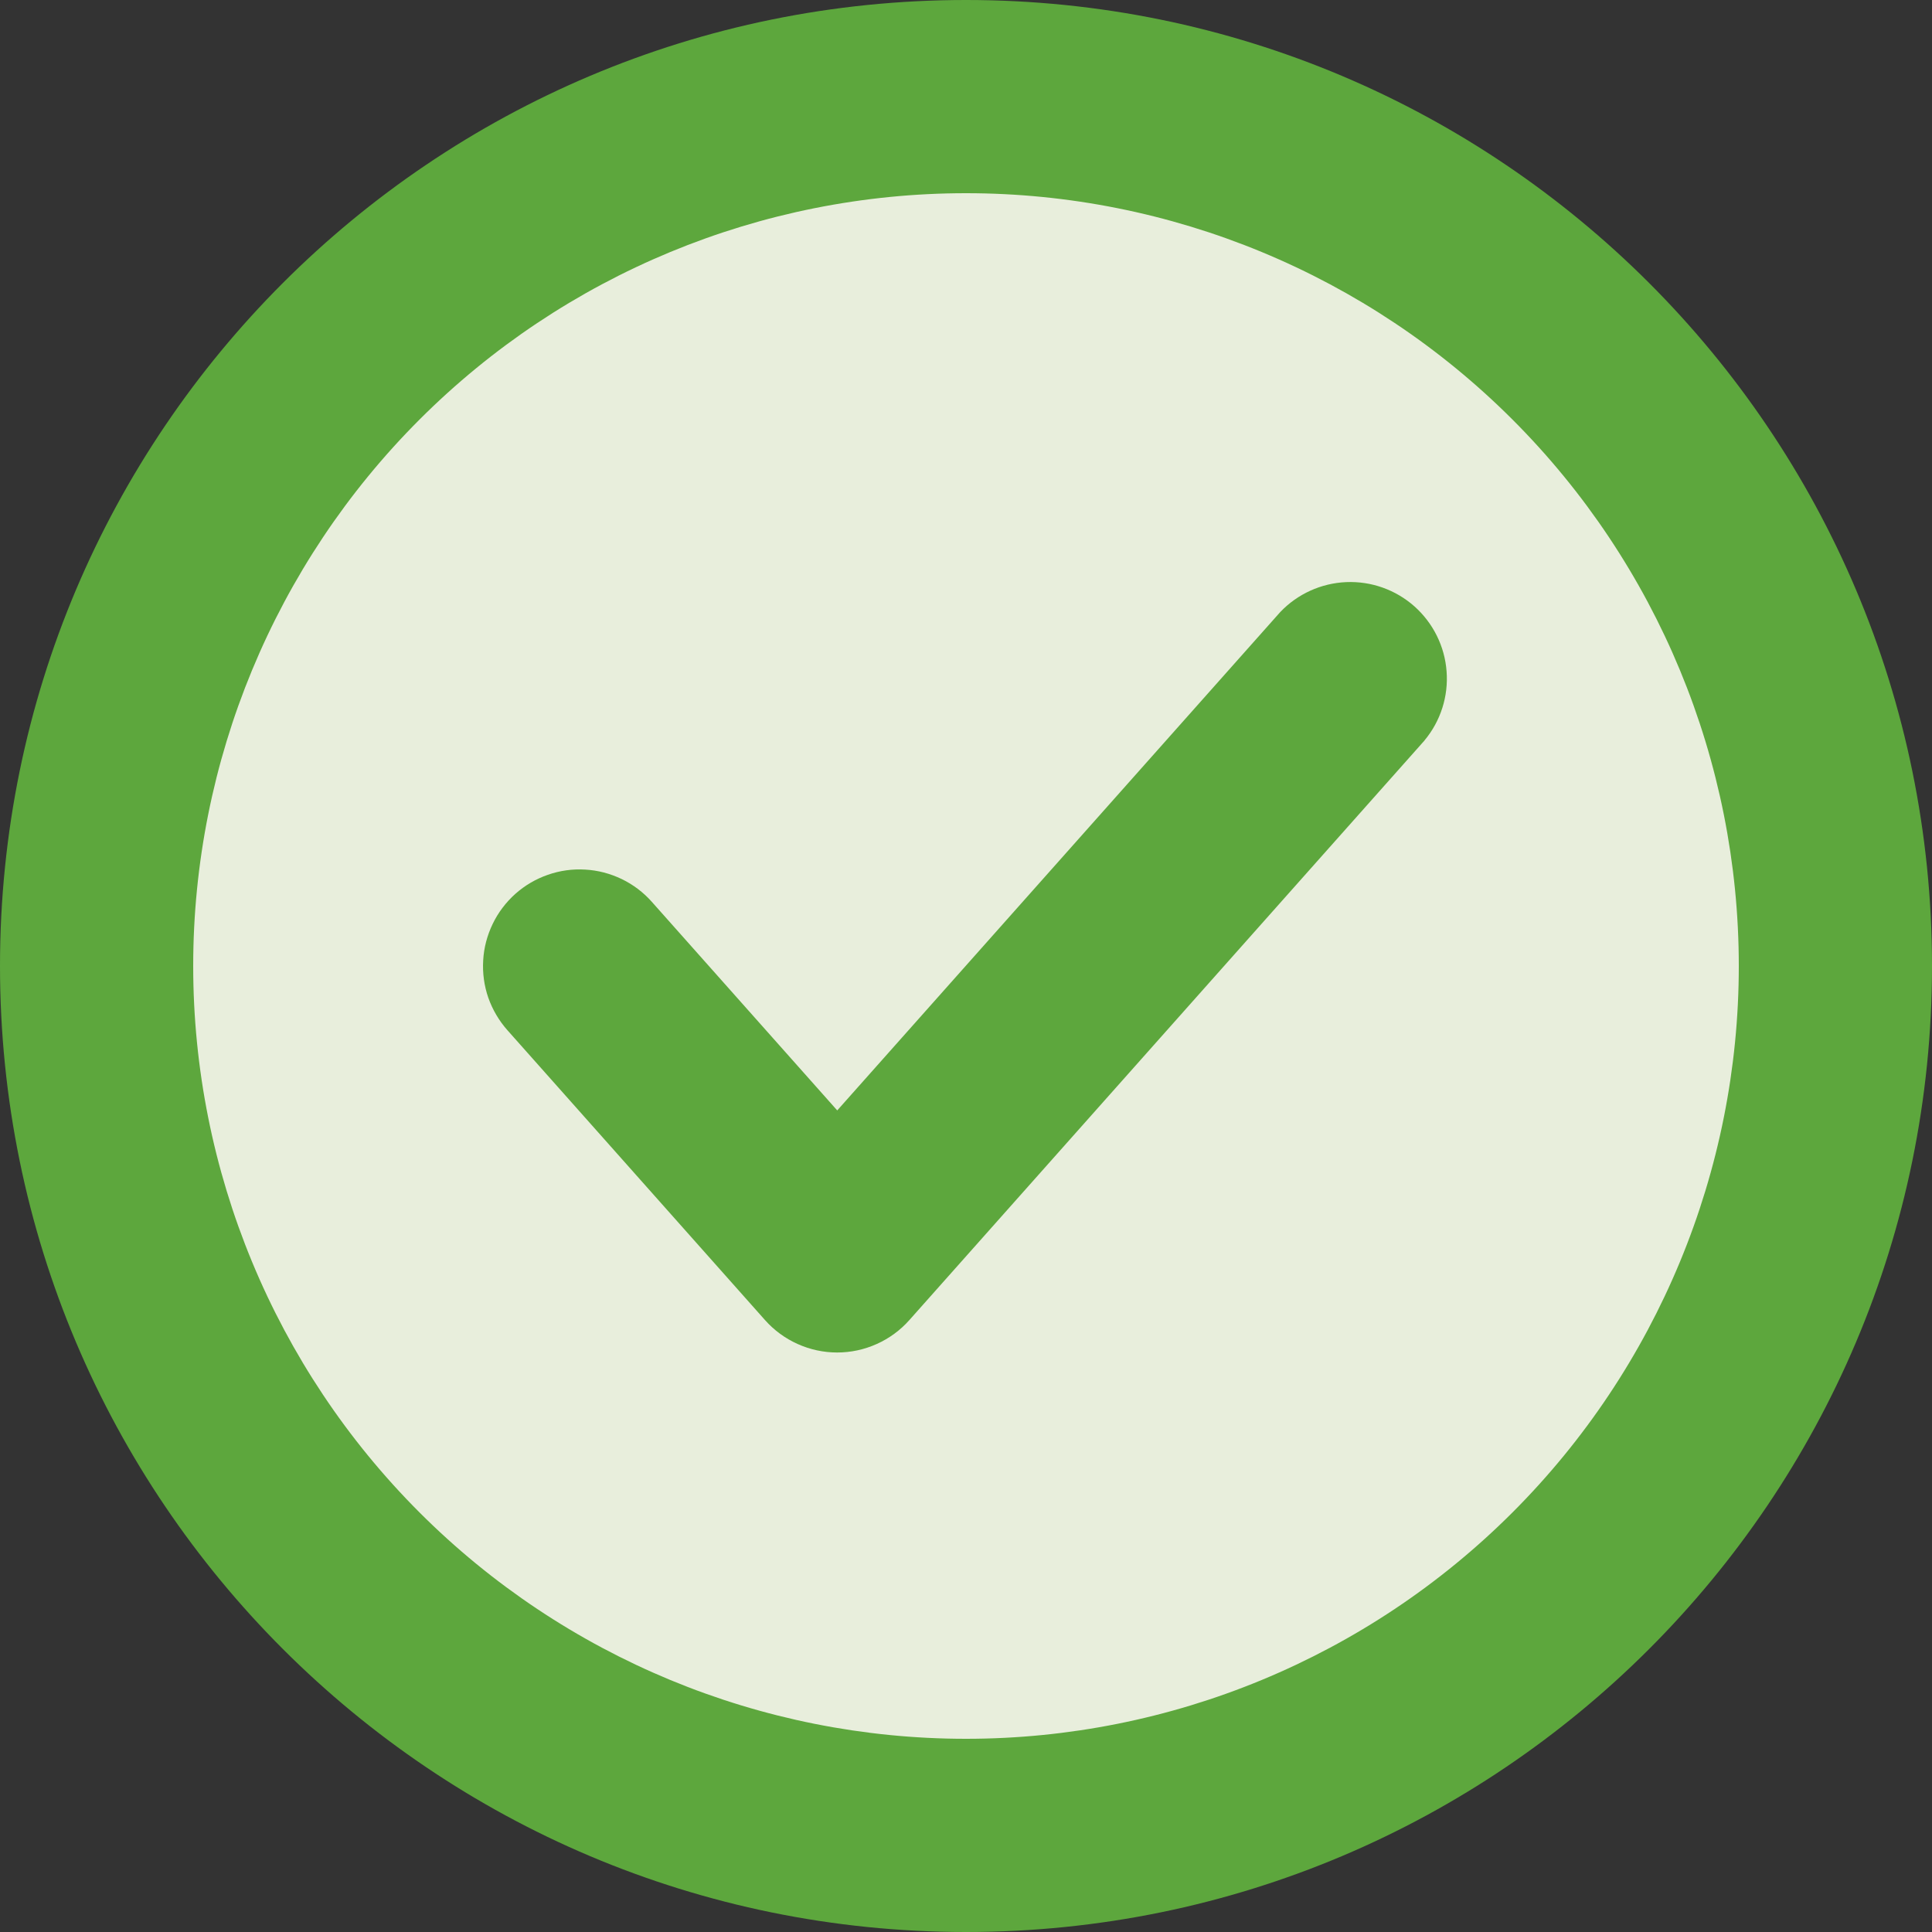
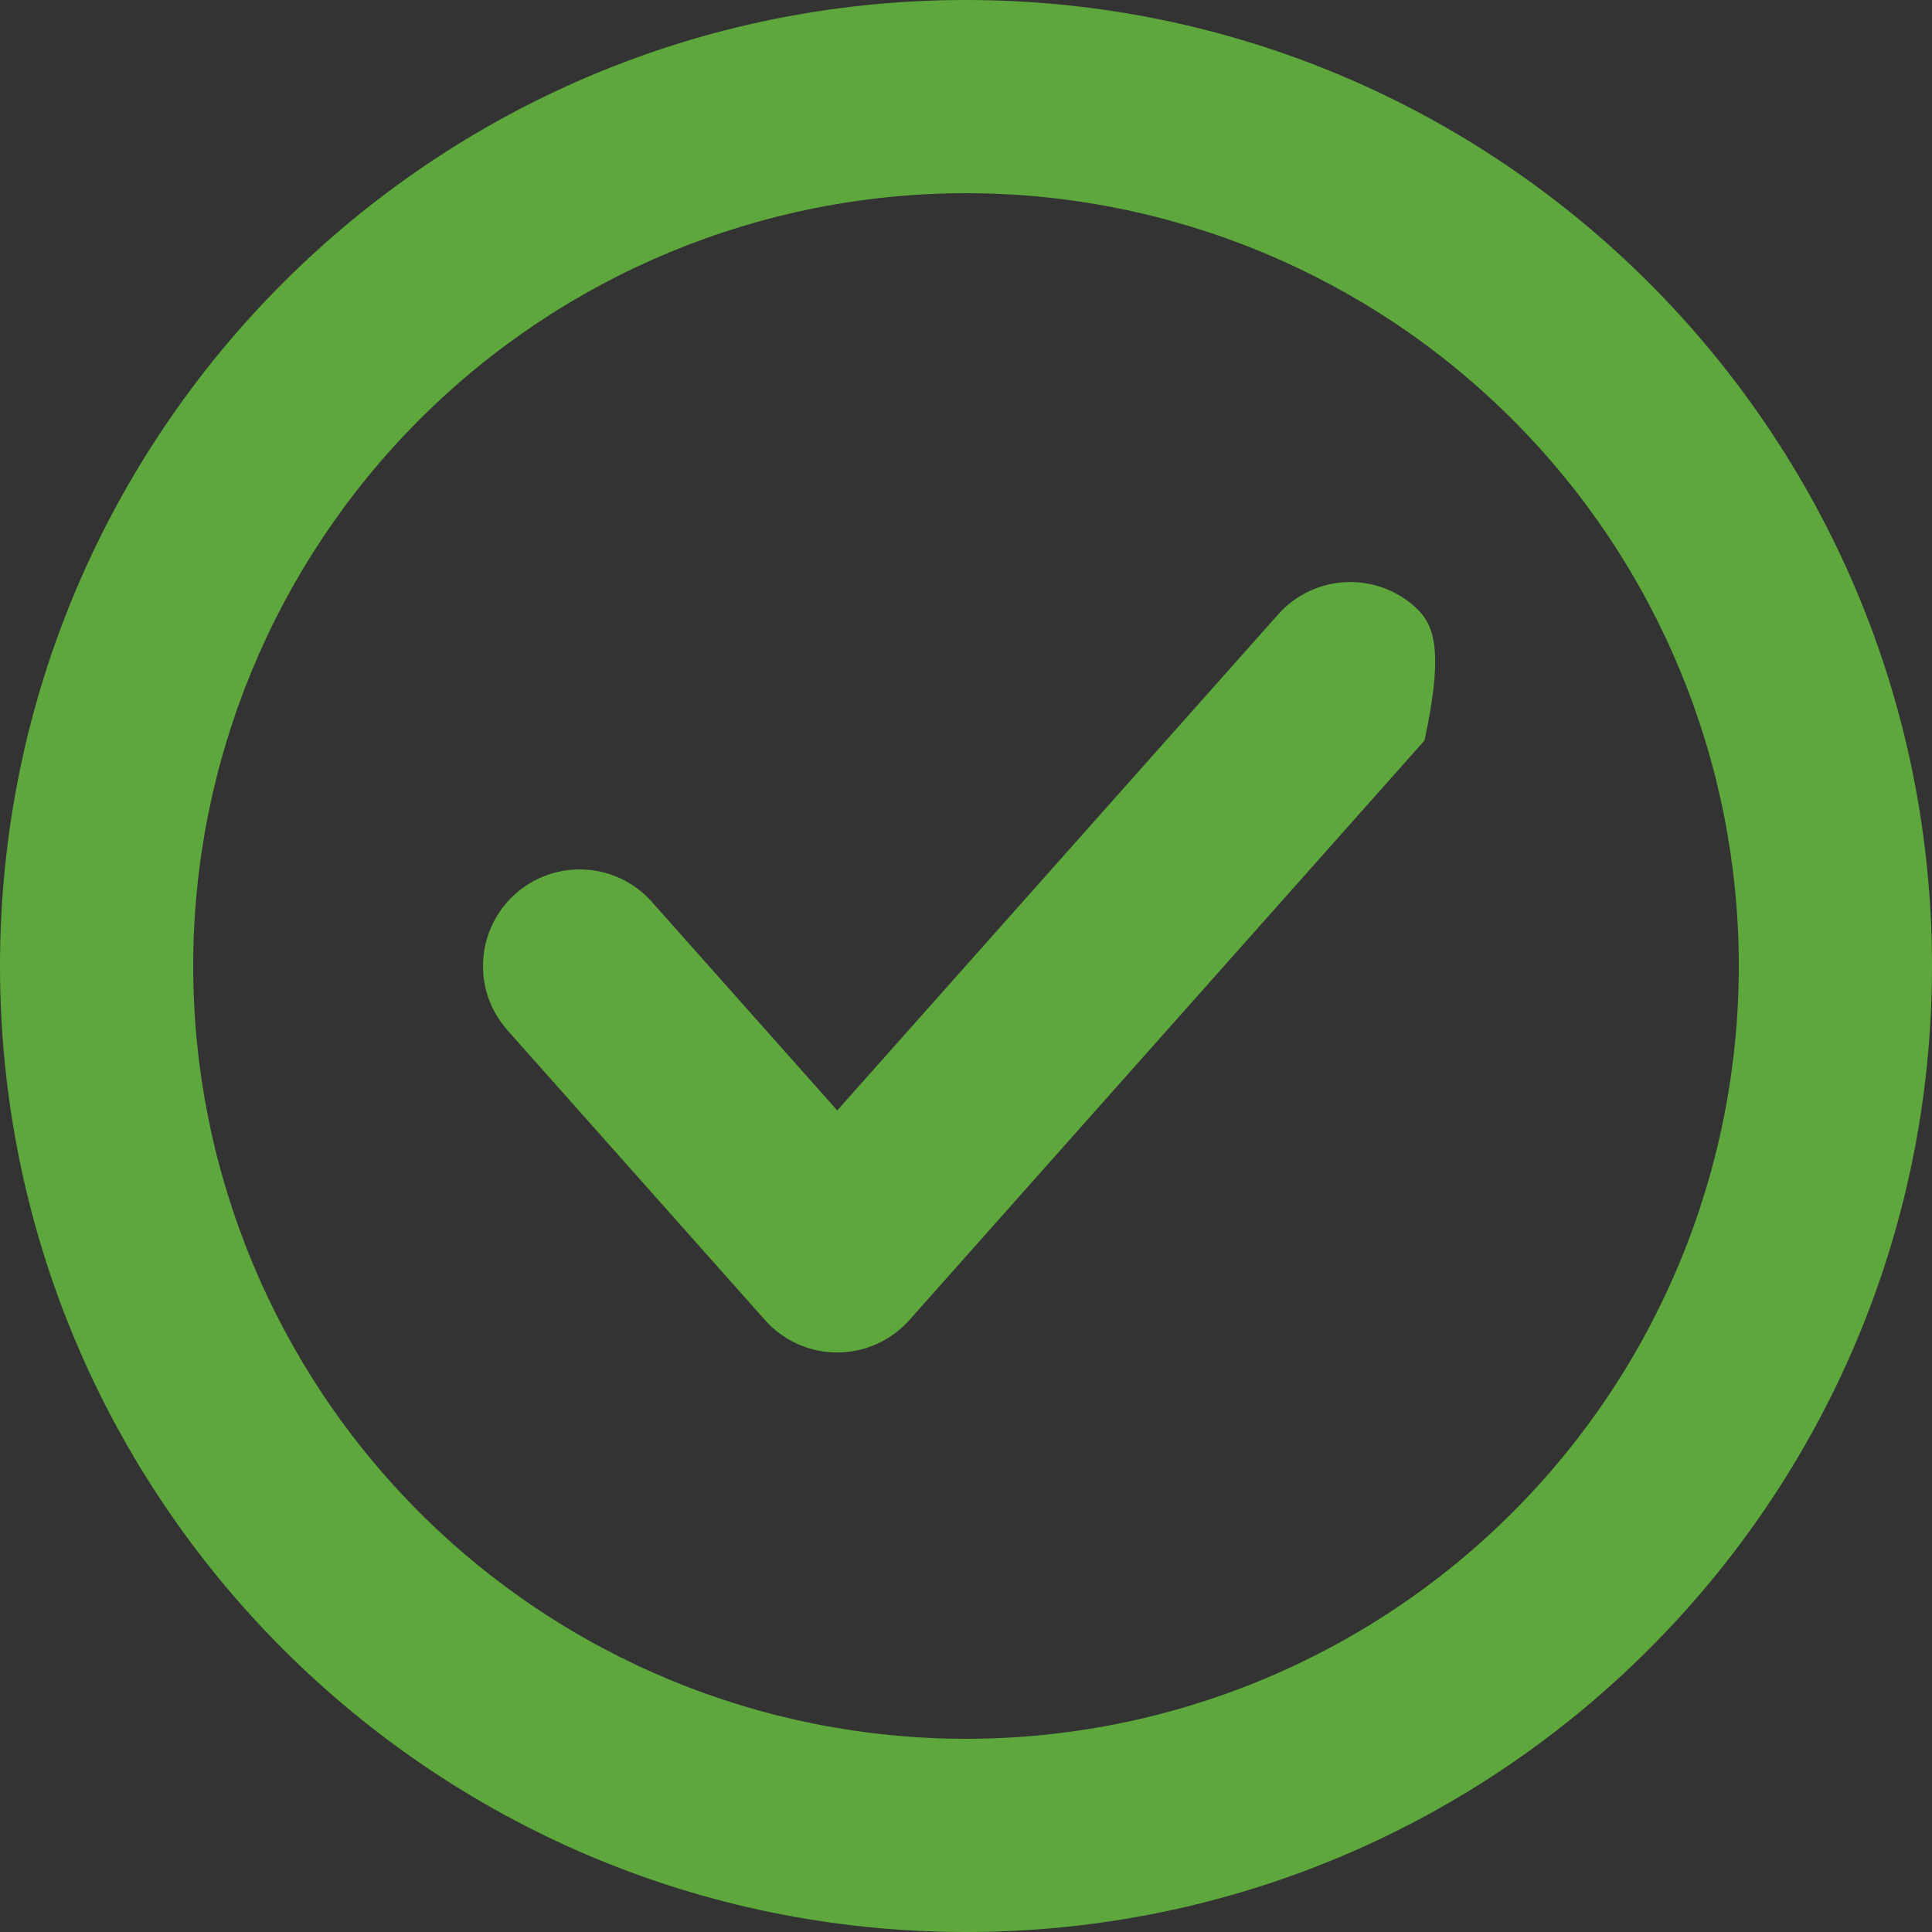
<svg xmlns="http://www.w3.org/2000/svg" width="20" height="20" viewBox="0 0 20 20" fill="none">
  <rect x="0" y="0" width="20" height="20" fill="#333333" stroke="none" />
  <g clip-path="url(#clip0_130_525)">
-     <circle cx="10" cy="10" r="9" fill="#E8EEDC" />
-     <path d="M14.747 7.664C14.913 7.465 14.995 7.208 14.975 6.95C14.956 6.691 14.836 6.45 14.642 6.277C14.448 6.105 14.195 6.015 13.936 6.026C13.677 6.037 13.432 6.148 13.253 6.336L8.667 11.495L6.747 9.335C6.66 9.237 6.554 9.157 6.436 9.1C6.317 9.043 6.189 9.009 6.058 9.002C5.927 8.994 5.796 9.012 5.671 9.056C5.547 9.099 5.433 9.166 5.335 9.253C5.237 9.341 5.157 9.446 5.1 9.565C5.043 9.683 5.009 9.811 5.002 9.942C4.994 10.073 5.012 10.205 5.055 10.329C5.099 10.453 5.166 10.567 5.253 10.665L7.919 13.665C8.013 13.771 8.128 13.855 8.257 13.913C8.386 13.971 8.525 14.001 8.666 14.001C8.808 14.001 8.947 13.971 9.076 13.913C9.205 13.855 9.32 13.771 9.414 13.665L14.747 7.665V7.664Z" fill="#5DA73D" />
+     <path d="M14.747 7.664C14.956 6.691 14.836 6.45 14.642 6.277C14.448 6.105 14.195 6.015 13.936 6.026C13.677 6.037 13.432 6.148 13.253 6.336L8.667 11.495L6.747 9.335C6.66 9.237 6.554 9.157 6.436 9.1C6.317 9.043 6.189 9.009 6.058 9.002C5.927 8.994 5.796 9.012 5.671 9.056C5.547 9.099 5.433 9.166 5.335 9.253C5.237 9.341 5.157 9.446 5.1 9.565C5.043 9.683 5.009 9.811 5.002 9.942C4.994 10.073 5.012 10.205 5.055 10.329C5.099 10.453 5.166 10.567 5.253 10.665L7.919 13.665C8.013 13.771 8.128 13.855 8.257 13.913C8.386 13.971 8.525 14.001 8.666 14.001C8.808 14.001 8.947 13.971 9.076 13.913C9.205 13.855 9.32 13.771 9.414 13.665L14.747 7.665V7.664Z" fill="#5DA73D" />
    <path fill-rule="evenodd" clip-rule="evenodd" d="M20 10C20 15.523 15.523 20 10 20C4.477 20 0 15.523 0 10C0 4.477 4.477 0 10 0C15.523 0 20 4.477 20 10ZM18 10C18 12.122 17.157 14.157 15.657 15.657C14.157 17.157 12.122 18 10 18C7.878 18 5.843 17.157 4.343 15.657C2.843 14.157 2 12.122 2 10C2 7.878 2.843 5.843 4.343 4.343C5.843 2.843 7.878 2 10 2C12.122 2 14.157 2.843 15.657 4.343C17.157 5.843 18 7.878 18 10V10Z" fill="#5DA73D" />
  </g>
  <defs>
    <clipPath id="clip0_130_525">
      <rect width="20" height="20" fill="white" />
    </clipPath>
  </defs>
</svg>